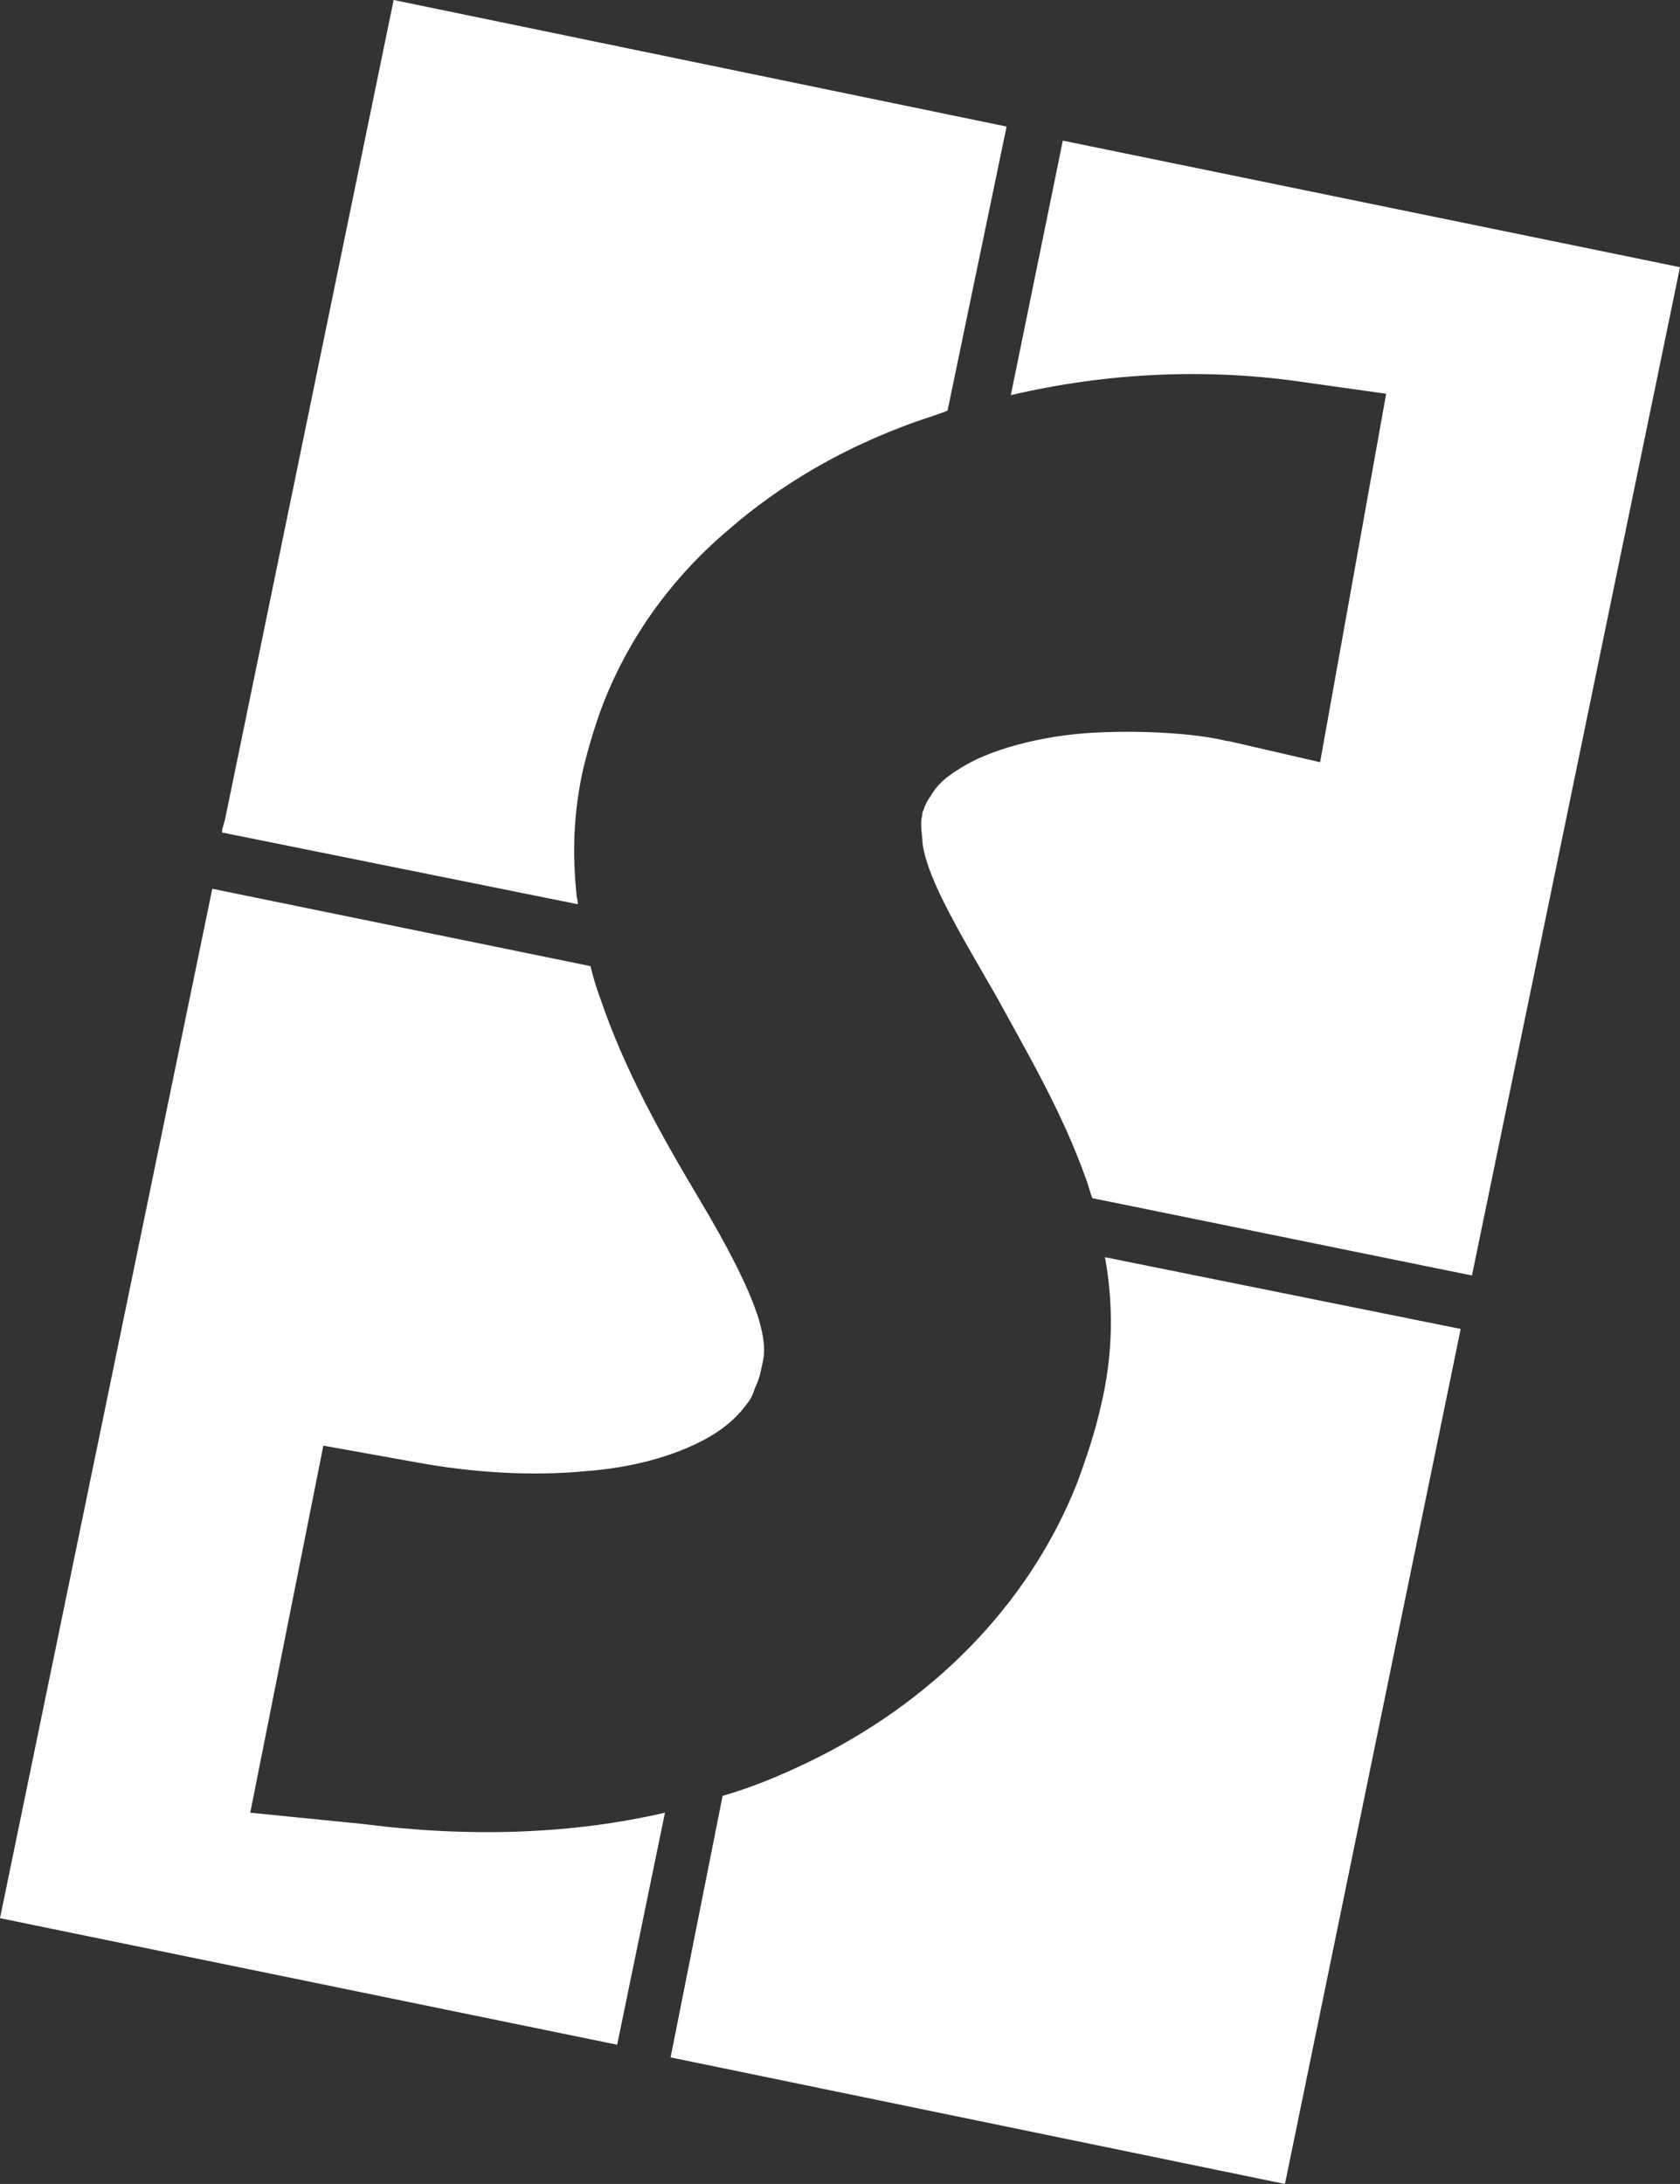
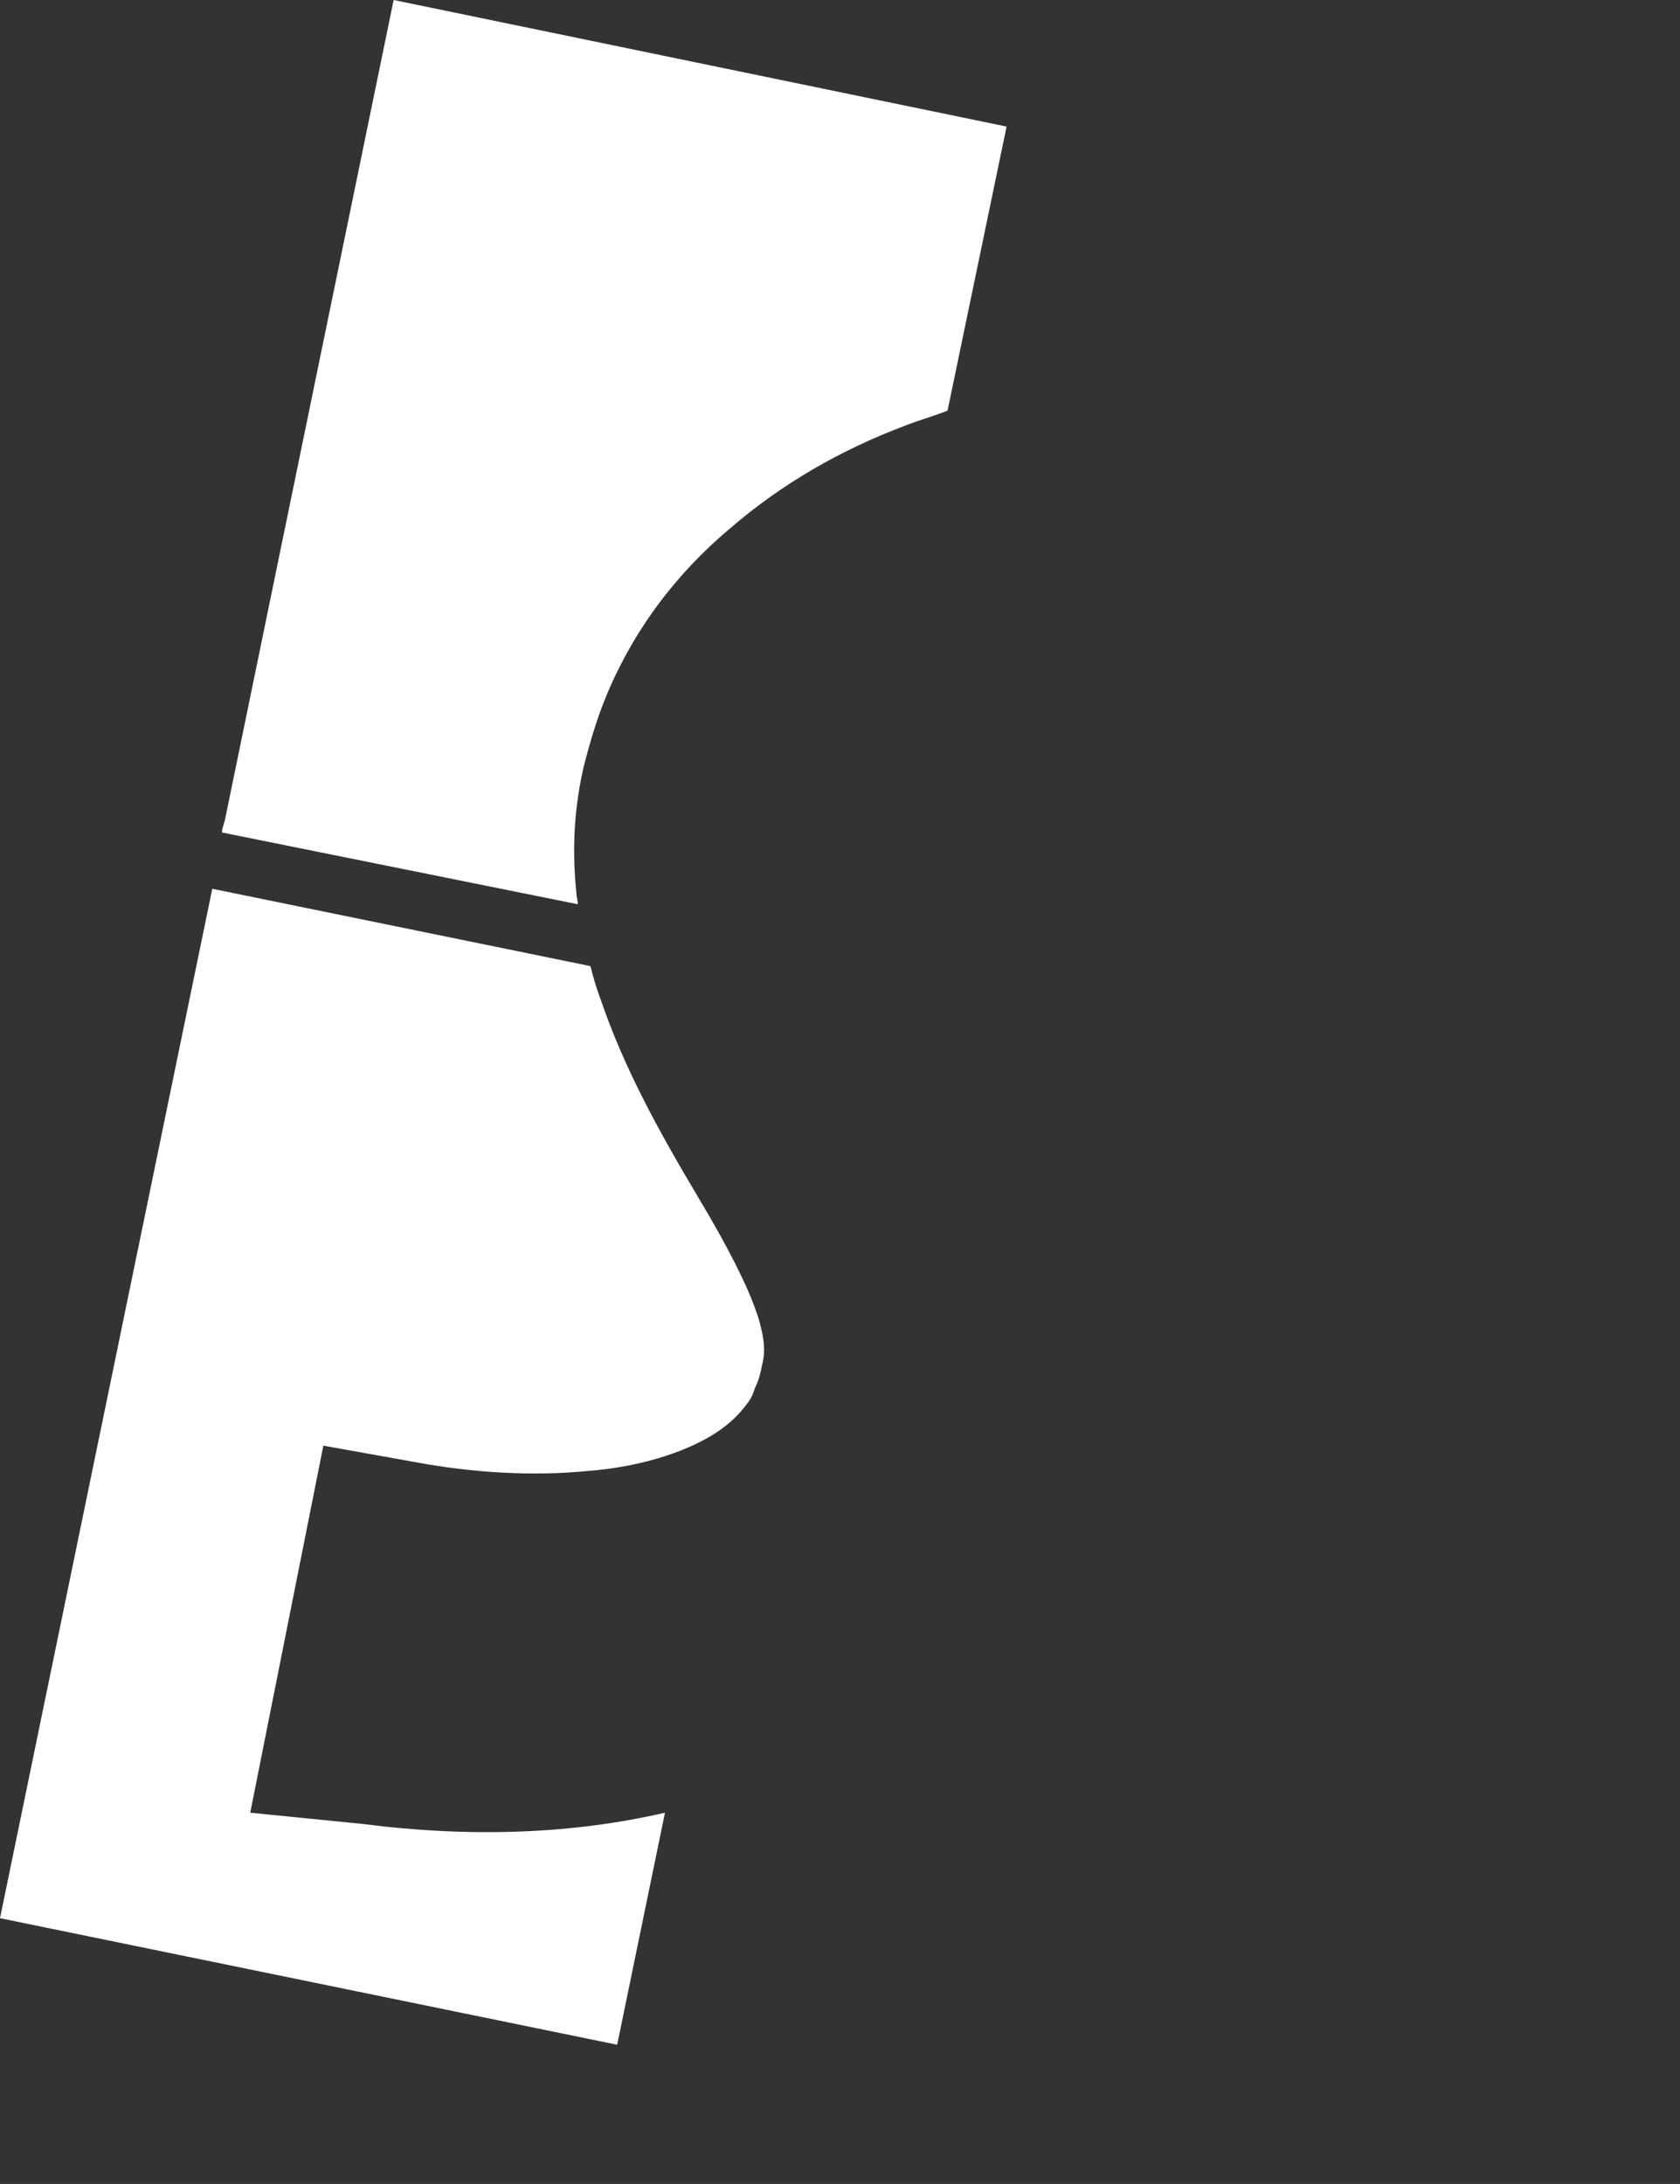
<svg xmlns="http://www.w3.org/2000/svg" version="1.1" id="Capa_1" x="0px" y="0px" viewBox="0 0 119.5 155.3" style="enable-background:new 0 0 119.5 155.3;" xml:space="preserve">
  <rect x="0" y="0" width="119.5" height="155.3" fill="#333333" stroke="none" />
  <style type="text/css">
	.st0{fill:#FFFFFF;}
</style>
  <g>
    <g>
-       <path class="st0" d="M78.3,100c-0.4,1.8-1,3.6-1.7,5.5c-3.5,8.8-10.5,15.7-19.3,19.9c-1.9,0.9-3.8,1.7-5.9,2.3l-3.7,18.6l43.7,9    l12.5-60.8l-25.3-5.1C79.2,92.7,79.2,96.3,78.3,100z" />
-       <path class="st0" d="M66.5,62.8c1.1,2.5,2.8,5.3,4.4,8.1c2.3,4.2,4.6,8.1,6.3,12.8c0.2,0.5,0.3,1,0.5,1.5l27,5.5L119.5,19l-43.9-9    l-3.7,18.1c6.8-1.6,13.8-1.9,20.3-1l6.4,0.9l-4.7,26.2l-6.5-1.5c-0.1,0-0.1,0-0.1,0c-2-0.5-5.7-0.8-9.5-0.6    c-3.7,0.2-7.5,1.2-9.6,2.6c-1,0.6-1.6,1.2-2,1.9c-0.2,0.3-0.4,0.6-0.5,1c-0.1,0.1-0.1,0.3-0.1,0.4c-0.1,0.3-0.1,0.8,0,1.6    C65.6,60.3,65.9,61.4,66.5,62.8z" />
      <path class="st0" d="M53.8,93.3c-0.6-1.8-2-4.6-4.1-8.1c-2.8-4.7-5.3-9.2-7-14.2c-0.3-0.8-0.5-1.5-0.7-2.3l-26.9-5.5L0,136.4    l43.9,9l3.4-16.5c-6.5,1.5-13.7,1.8-21.5,0.8l-8-0.8l5.2-26.1l6.7,1.2c3.8,0.7,8.1,1,12.1,0.6c4-0.3,7.4-1.5,9.4-2.9    c1-0.7,1.6-1.4,2.1-2.1c0.2-0.3,0.3-0.6,0.4-0.9c0.3-0.6,0.4-1.1,0.5-1.6c0.2-0.8,0.2-1.4,0-2.4C54.1,94.3,54,93.8,53.8,93.3z" />
      <path class="st0" d="M41.1,64.3c0-0.3-0.1-0.5-0.1-0.8c-0.3-2.9-0.2-5.8,0.5-8.9c0.4-1.6,0.9-3.3,1.5-4.8c2-5,5.2-9.1,8.9-12.2    c3.7-3.2,7.9-5.6,12.4-7.3c1-0.4,2.1-0.7,3.1-1.1L71.6,9L28,0L16,58.3L15.8,59v0.2L41.1,64.3L41.1,64.3z" />
    </g>
  </g>
</svg>